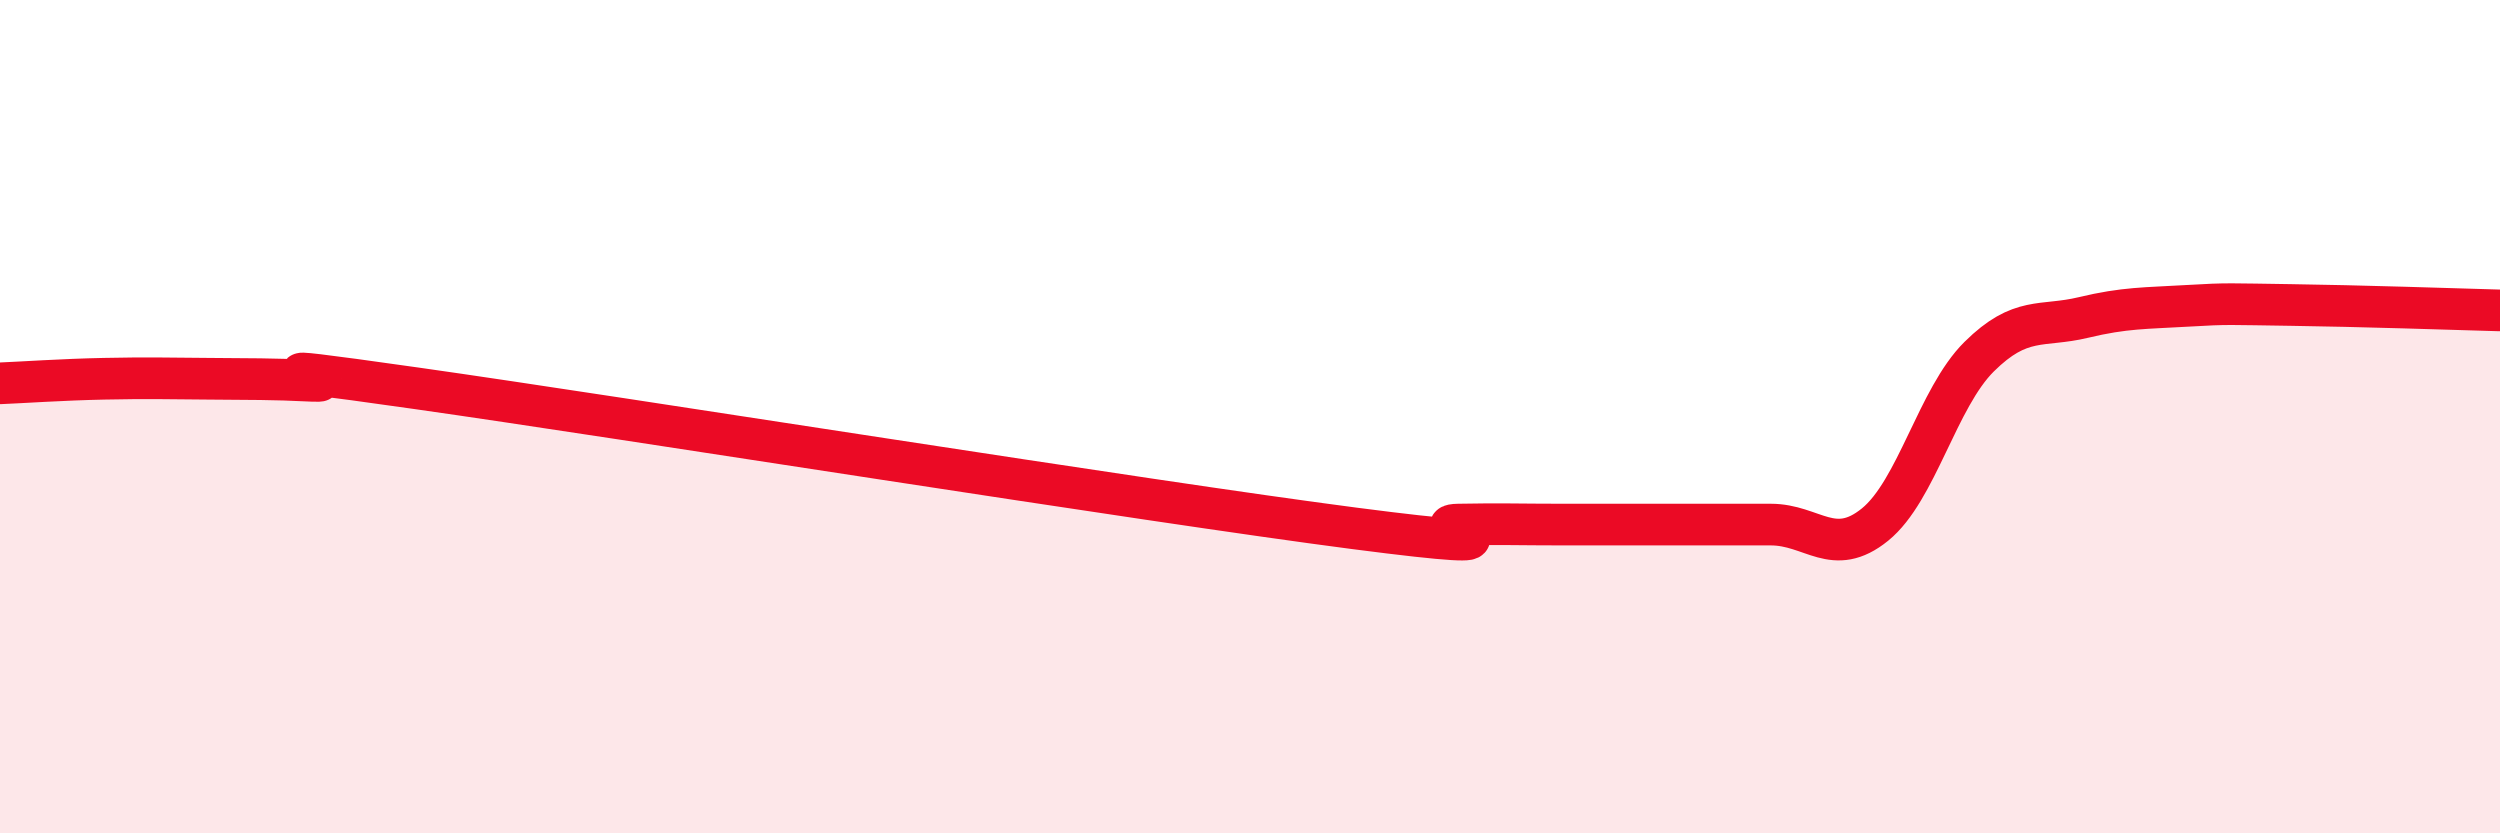
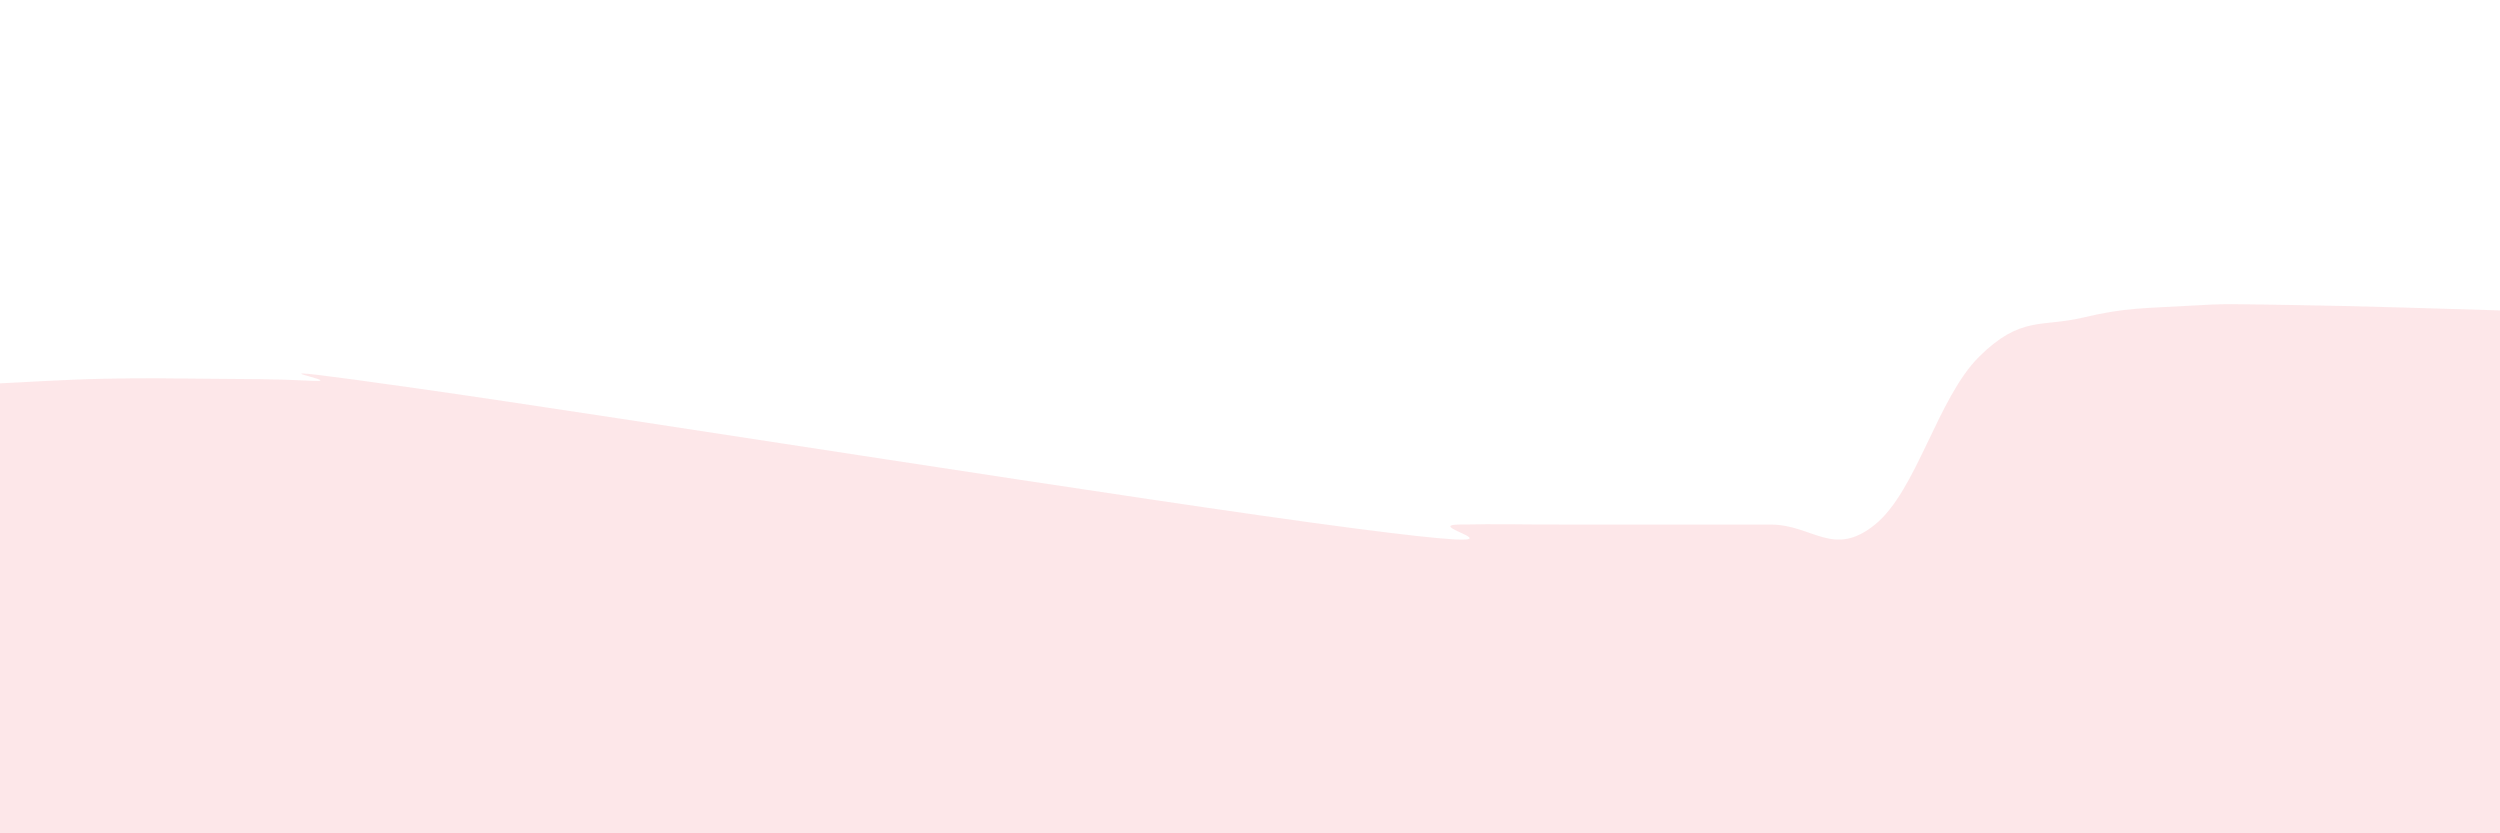
<svg xmlns="http://www.w3.org/2000/svg" width="60" height="20" viewBox="0 0 60 20">
  <path d="M 0,9.2 C 0.5,9.18 1.5,9.11 2.5,9.09 C 3.5,9.07 4,9.08 5,9.09 C 6,9.1 6.5,9.09 7.5,9.14 C 8.5,9.19 5,8.61 10,9.32 C 15,10.03 27.5,12.03 32.5,12.68 C 37.5,13.33 34,12.61 35,12.59 C 36,12.57 36.5,12.59 37.5,12.59 C 38.5,12.59 39,12.59 40,12.59 C 41,12.59 41.5,12.59 42.5,12.59 C 43.5,12.59 44,13.4 45,12.59 C 46,11.78 46.5,9.55 47.5,8.56 C 48.5,7.57 49,7.86 50,7.62 C 51,7.38 51.5,7.4 52.5,7.34 C 53.5,7.28 53.5,7.3 55,7.32 C 56.5,7.34 59,7.42 60,7.45L60 20L0 20Z" fill="#EB0A25" opacity="0.1" stroke-linecap="round" stroke-linejoin="round" />
-   <path d="M 0,9.2 C 0.5,9.18 1.5,9.11 2.5,9.09 C 3.5,9.07 4,9.08 5,9.09 C 6,9.1 6.5,9.09 7.5,9.14 C 8.5,9.19 5,8.61 10,9.32 C 15,10.03 27.5,12.03 32.5,12.68 C 37.5,13.33 34,12.61 35,12.59 C 36,12.57 36.5,12.59 37.5,12.59 C 38.5,12.59 39,12.59 40,12.59 C 41,12.59 41.5,12.59 42.5,12.59 C 43.5,12.59 44,13.4 45,12.59 C 46,11.78 46.5,9.55 47.5,8.56 C 48.5,7.57 49,7.86 50,7.62 C 51,7.38 51.5,7.4 52.5,7.34 C 53.5,7.28 53.5,7.3 55,7.32 C 56.5,7.34 59,7.42 60,7.45" stroke="#EB0A25" stroke-width="1" fill="none" stroke-linecap="round" stroke-linejoin="round" />
</svg>